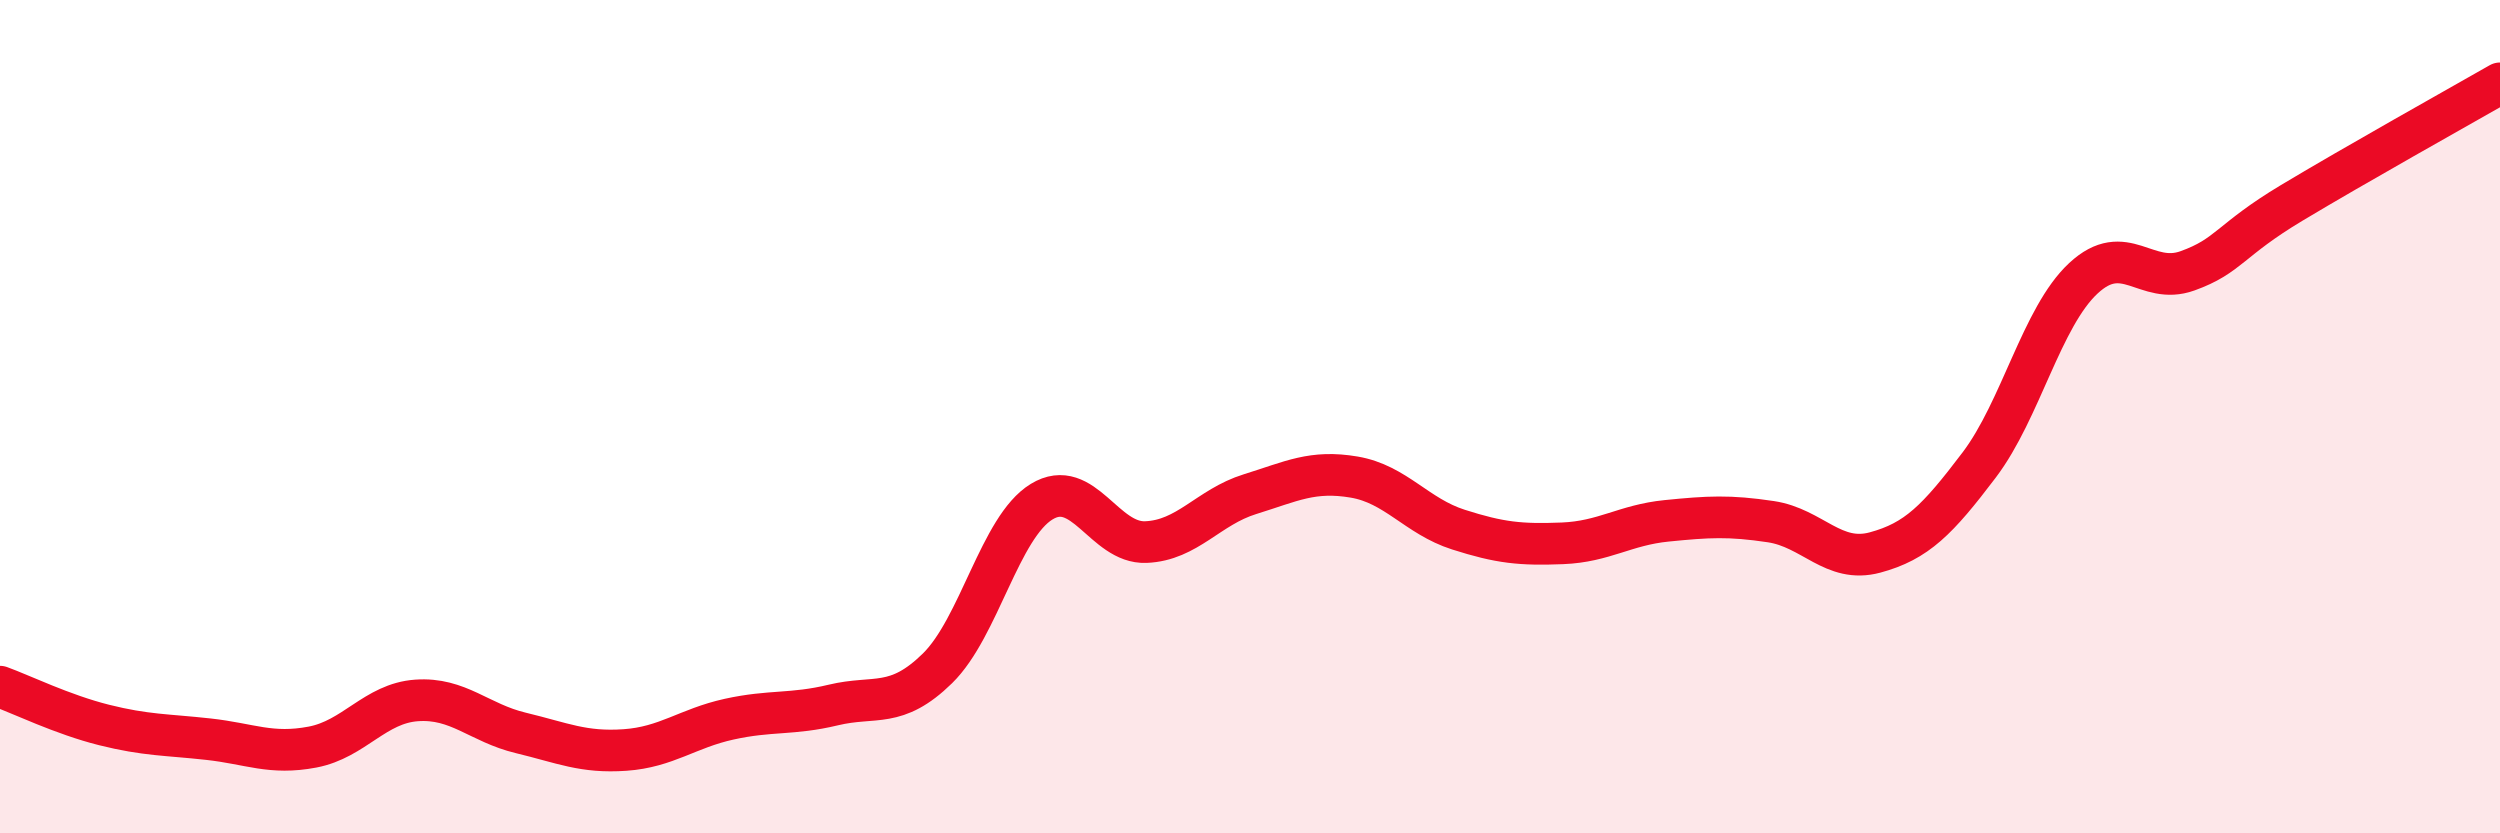
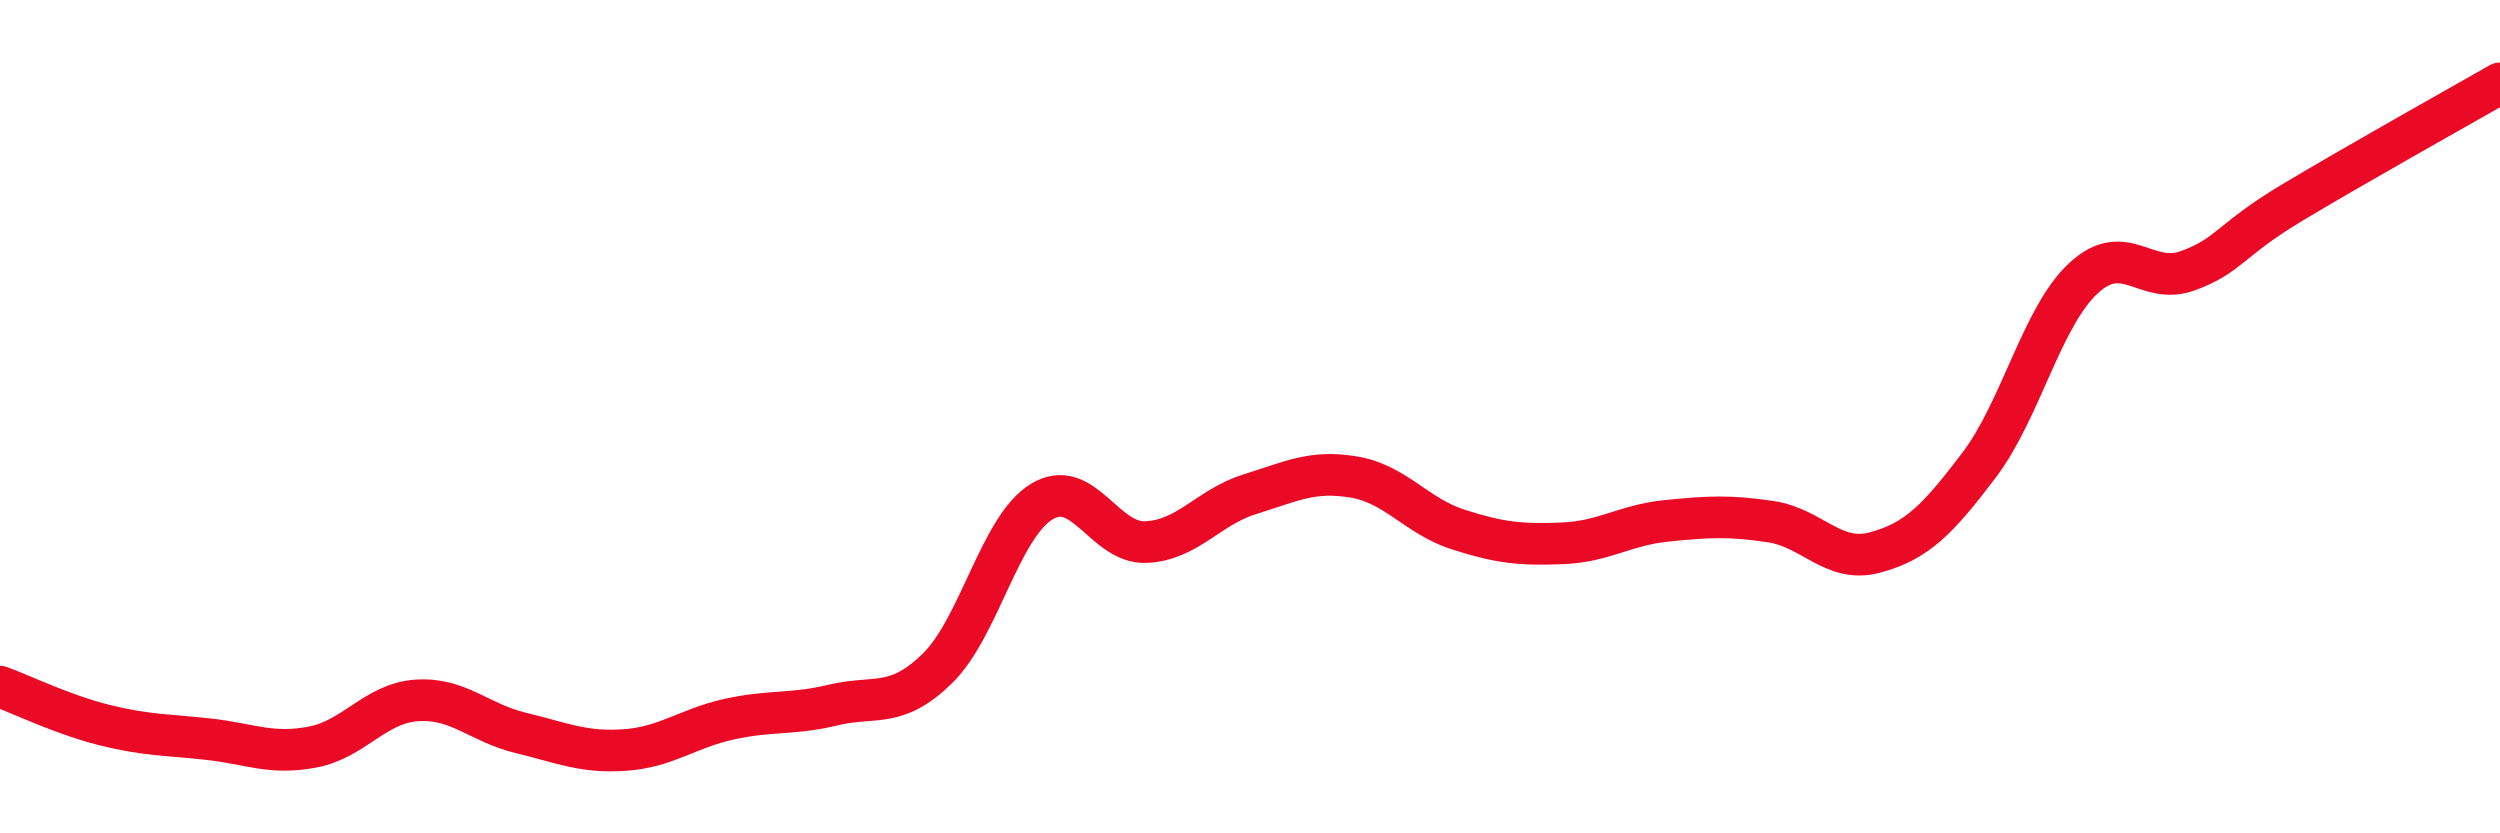
<svg xmlns="http://www.w3.org/2000/svg" width="60" height="20" viewBox="0 0 60 20">
-   <path d="M 0,16.48 C 0.5,16.66 1.5,17.15 2.5,17.4 C 3.5,17.65 4,17.63 5,17.74 C 6,17.85 6.5,18.12 7.5,17.93 C 8.5,17.74 9,16.88 10,16.81 C 11,16.74 11.5,17.35 12.5,17.59 C 13.5,17.83 14,18.07 15,18 C 16,17.93 16.5,17.48 17.5,17.26 C 18.5,17.04 19,17.16 20,16.92 C 21,16.68 21.5,17.02 22.5,16.04 C 23.5,15.06 24,12.65 25,12.04 C 26,11.43 26.5,13.05 27.5,13.01 C 28.5,12.97 29,12.17 30,11.86 C 31,11.55 31.5,11.28 32.5,11.45 C 33.5,11.62 34,12.39 35,12.71 C 36,13.03 36.5,13.08 37.5,13.04 C 38.5,13 39,12.6 40,12.5 C 41,12.4 41.5,12.37 42.5,12.52 C 43.5,12.67 44,13.53 45,13.26 C 46,12.99 46.5,12.48 47.5,11.16 C 48.5,9.84 49,7.61 50,6.68 C 51,5.75 51.5,6.86 52.5,6.5 C 53.5,6.14 53.5,5.77 55,4.87 C 56.5,3.97 59,2.57 60,2L60 20L0 20Z" fill="#EB0A25" opacity="0.1" stroke-linecap="round" stroke-linejoin="round" />
  <path d="M 0,16.48 C 0.5,16.66 1.5,17.15 2.5,17.4 C 3.5,17.65 4,17.63 5,17.74 C 6,17.85 6.5,18.12 7.5,17.93 C 8.5,17.74 9,16.88 10,16.81 C 11,16.74 11.5,17.35 12.5,17.59 C 13.5,17.83 14,18.07 15,18 C 16,17.93 16.5,17.48 17.5,17.26 C 18.5,17.04 19,17.16 20,16.92 C 21,16.68 21.5,17.02 22.5,16.04 C 23.5,15.06 24,12.65 25,12.04 C 26,11.43 26.5,13.05 27.5,13.01 C 28.5,12.97 29,12.17 30,11.86 C 31,11.55 31.5,11.28 32.5,11.45 C 33.5,11.62 34,12.39 35,12.71 C 36,13.03 36.5,13.08 37.5,13.04 C 38.5,13 39,12.6 40,12.5 C 41,12.4 41.5,12.37 42.5,12.52 C 43.5,12.67 44,13.53 45,13.26 C 46,12.99 46.5,12.48 47.5,11.16 C 48.5,9.84 49,7.61 50,6.68 C 51,5.75 51.5,6.86 52.5,6.5 C 53.5,6.14 53.5,5.77 55,4.87 C 56.5,3.97 59,2.57 60,2" stroke="#EB0A25" stroke-width="1" fill="none" stroke-linecap="round" stroke-linejoin="round" />
</svg>